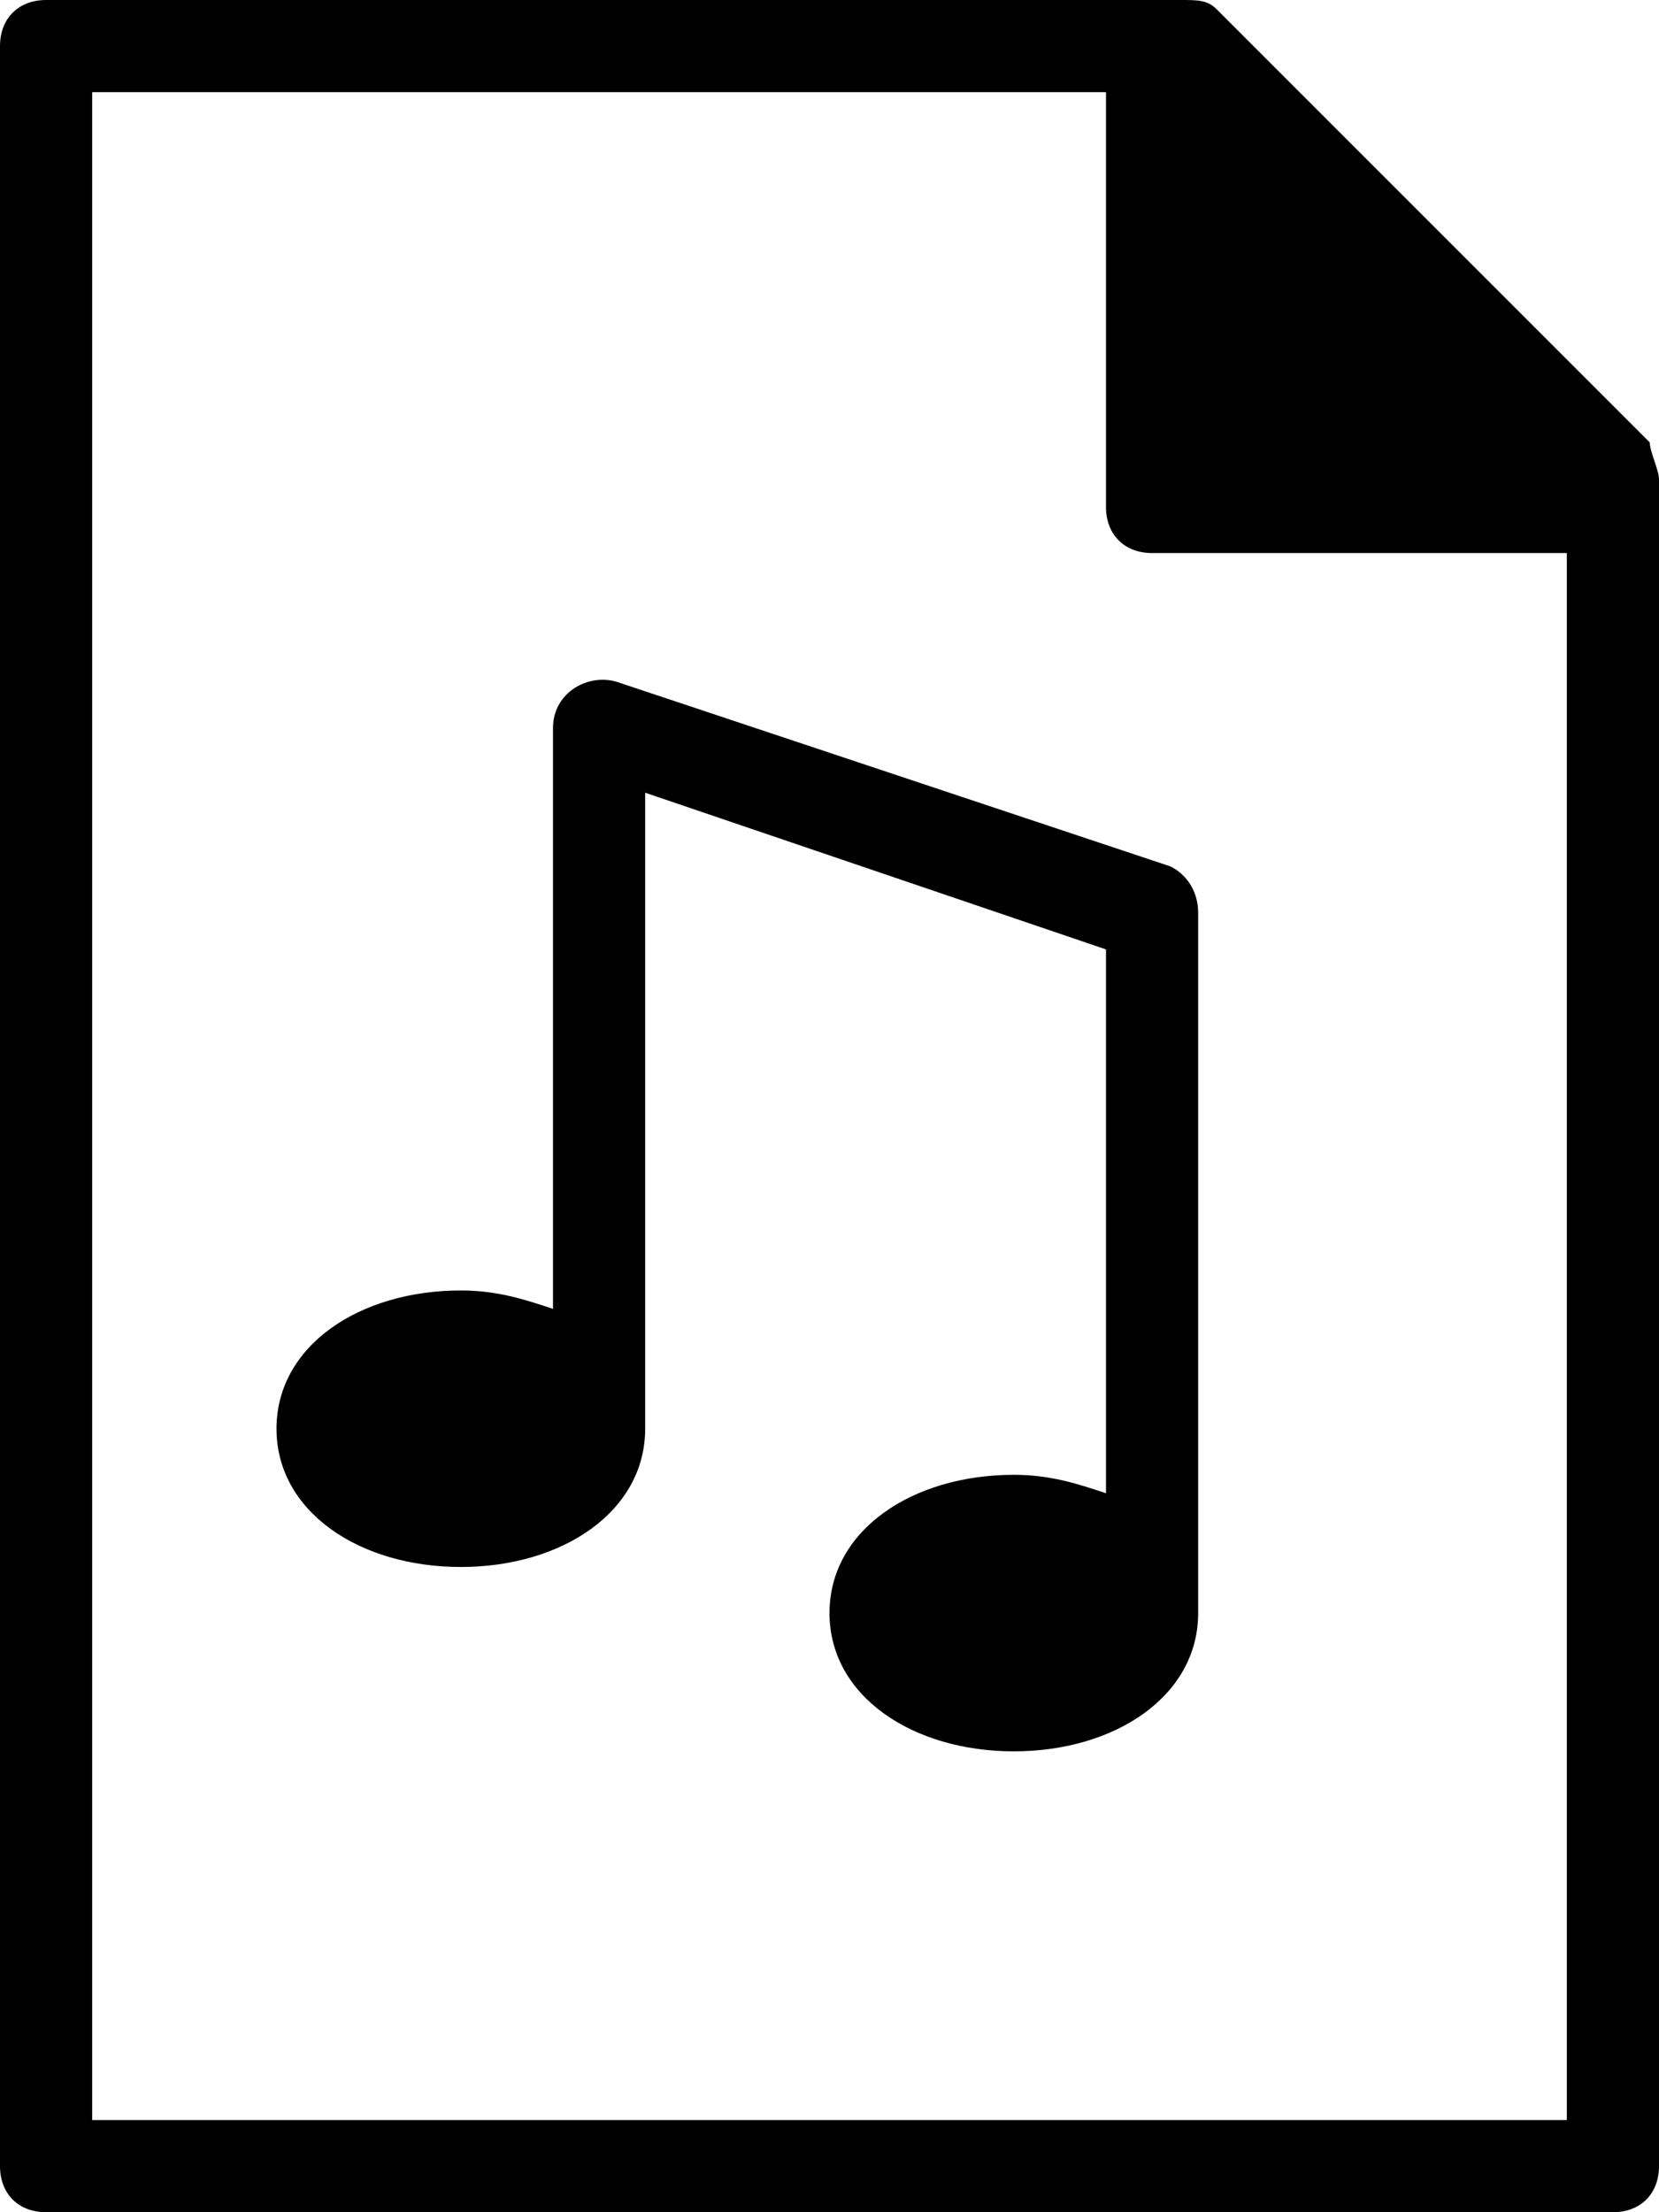
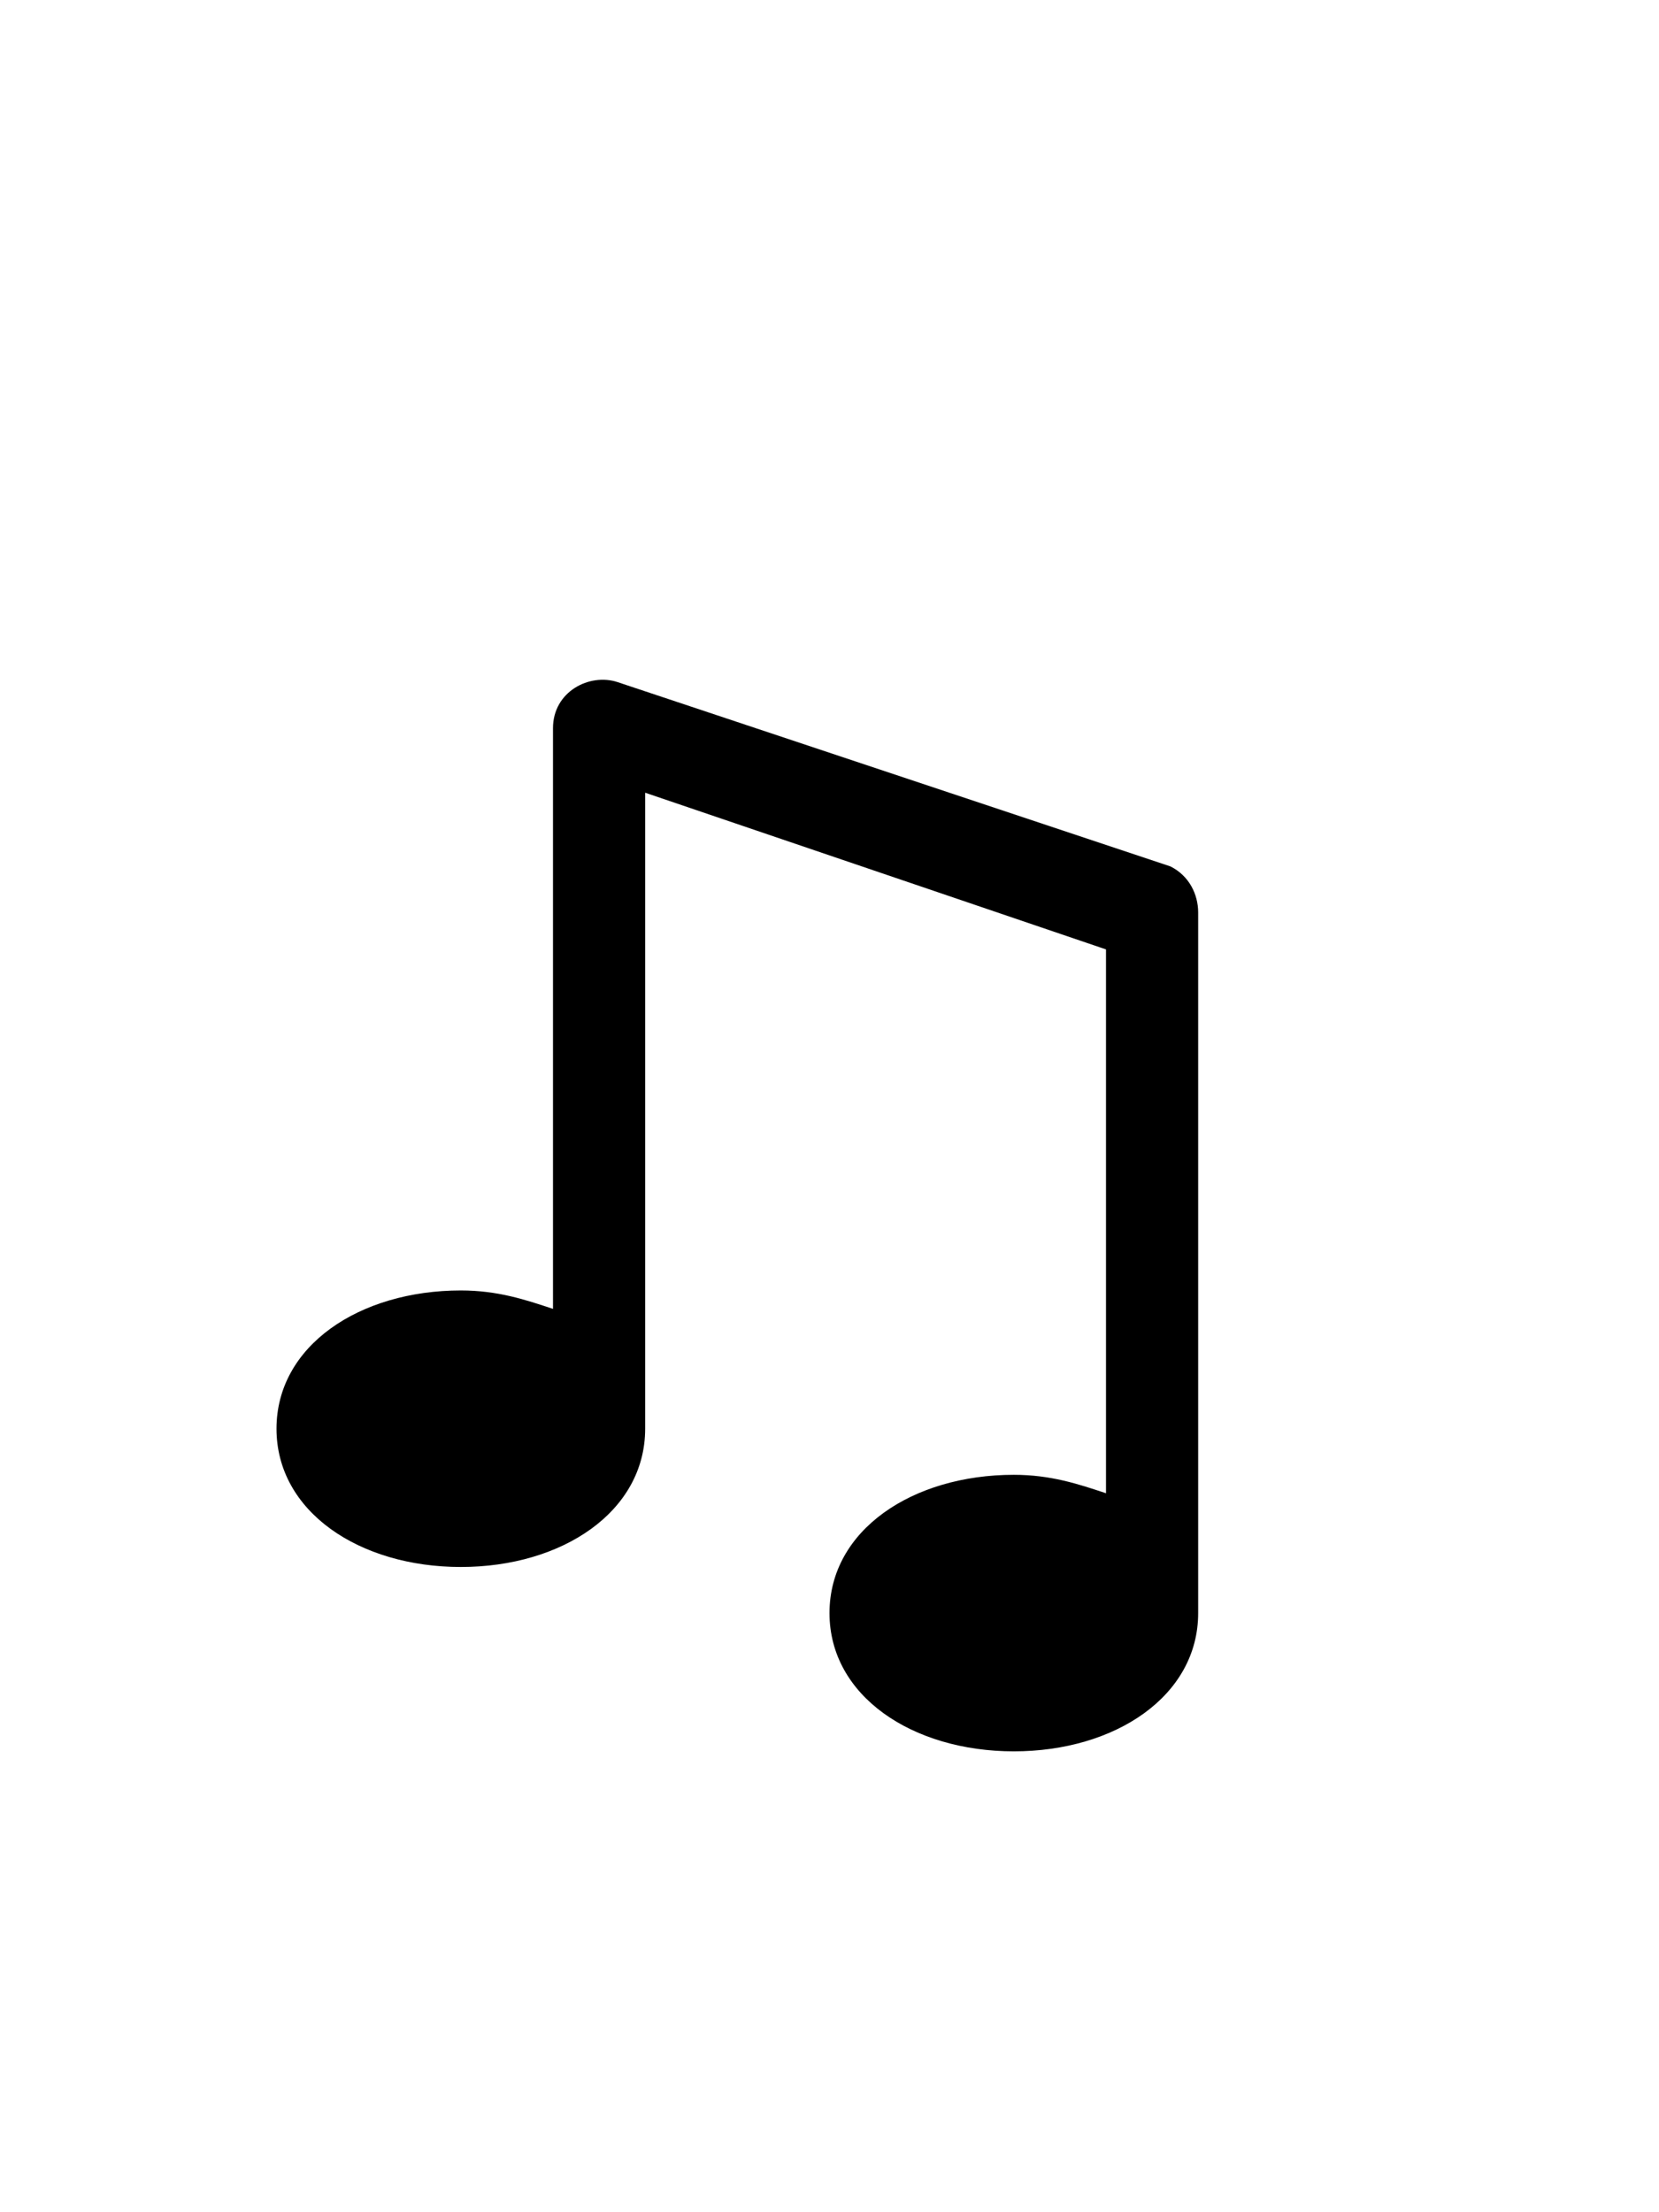
<svg xmlns="http://www.w3.org/2000/svg" xmlns:ns1="http://www.bohemiancoding.com/sketch/ns" version="1.1" id="Calque_1" x="0px" y="0px" viewBox="-558 807.8 18 24" style="enable-background:new -558 807.8 18 24;" xml:space="preserve">
  <title>file_038-music_file-document-mp3-audio-sound-song</title>
  <desc>Created with Sketch.</desc>
  <g ns1:type="MSPage">
    <g transform="translate(-90, -180)" ns1:type="MSArtboardGroup">
      <g transform="translate(96, 183)" ns1:type="MSLayerGroup">
-         <path ns1:type="MSShapeGroup" d="M-564,828.3c0,0.3,0.2,0.5,0.5,0.5h17c0.3,0,0.5-0.2,0.5-0.5V810c0-0.1-0.1-0.3-0.1-0.4     l-4.7-4.7c-0.1-0.1-0.2-0.1-0.4-0.1h-12.3c-0.3,0-0.5,0.2-0.5,0.5V828.3z M-547,827.8h-16v-22h11v4.5c0,0.3,0.2,0.5,0.5,0.5h4.5     V827.8z" />
        <path ns1:type="MSShapeGroup" d="M-558,819c-0.3-0.1-0.6-0.2-1-0.2c-1.1,0-2,0.6-2,1.5s0.9,1.5,2,1.5s2-0.6,2-1.5v-6.9l5,1.7     v5.9c-0.3-0.1-0.6-0.2-1-0.2c-1.1,0-2,0.6-2,1.5s0.9,1.5,2,1.5s2-0.6,2-1.5v-7.6c0-0.2-0.1-0.4-0.3-0.5l-6-2     c-0.3-0.1-0.7,0.1-0.7,0.5V819z" />
      </g>
    </g>
  </g>
</svg>